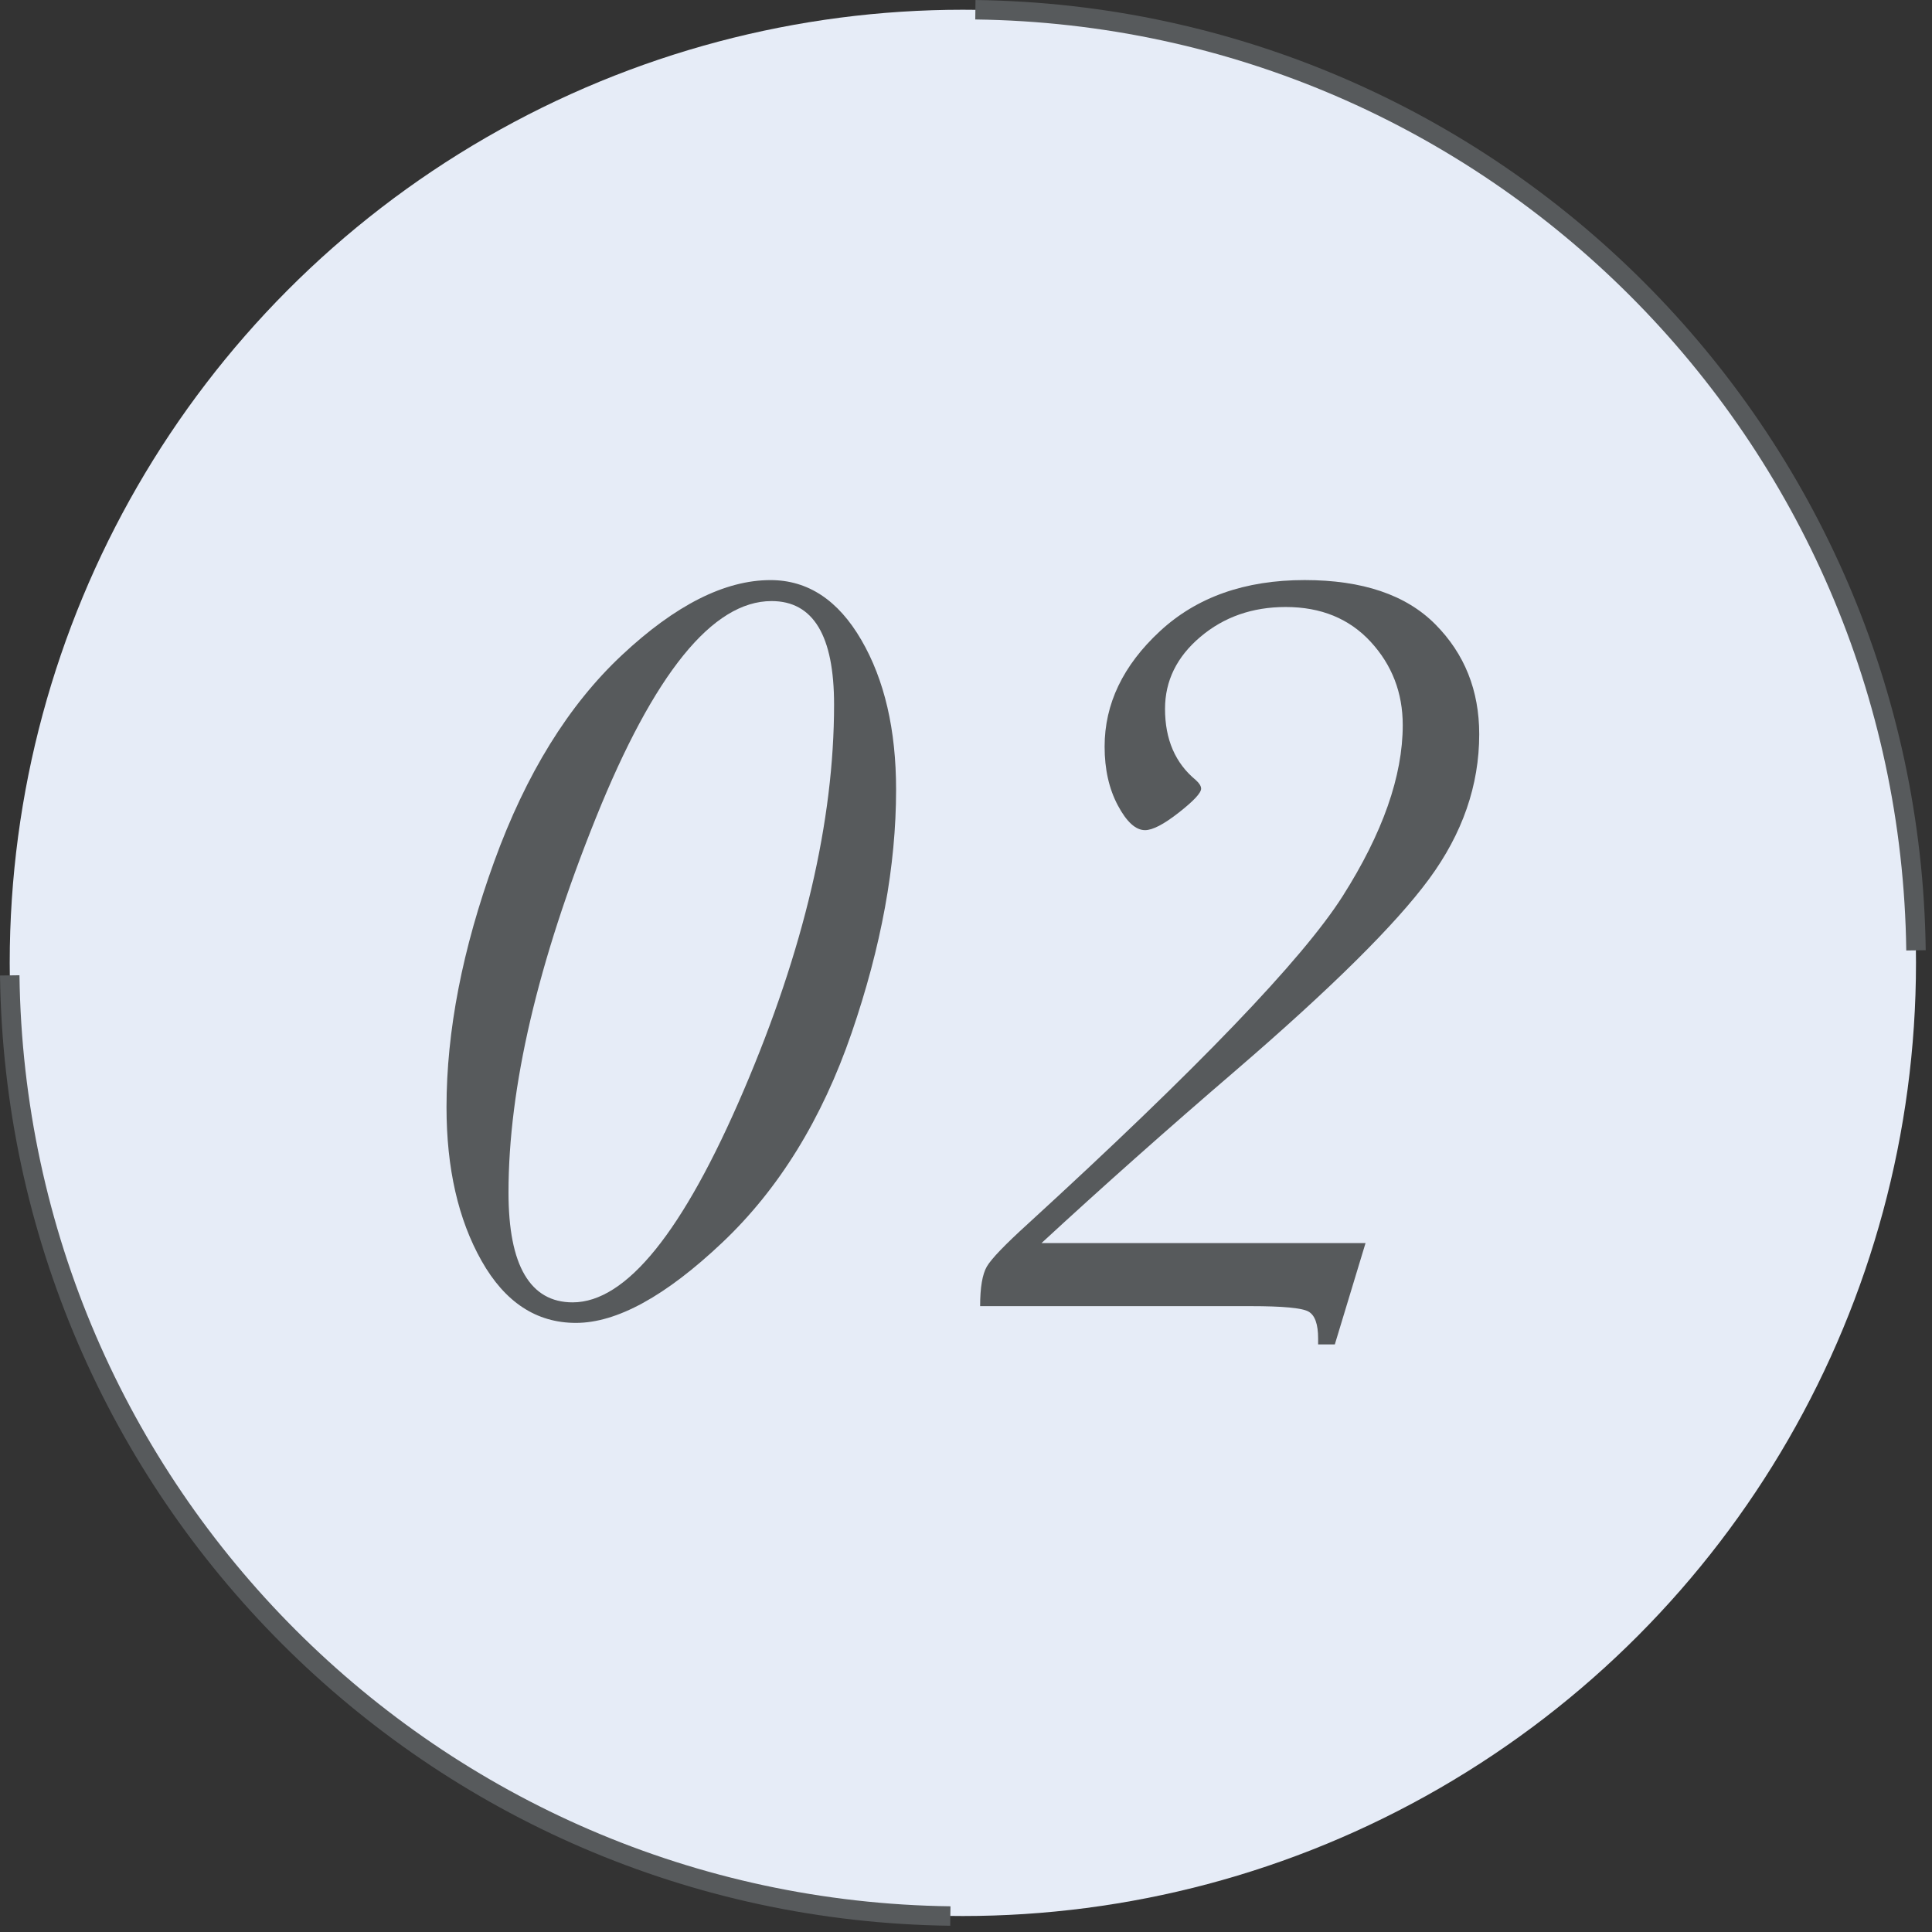
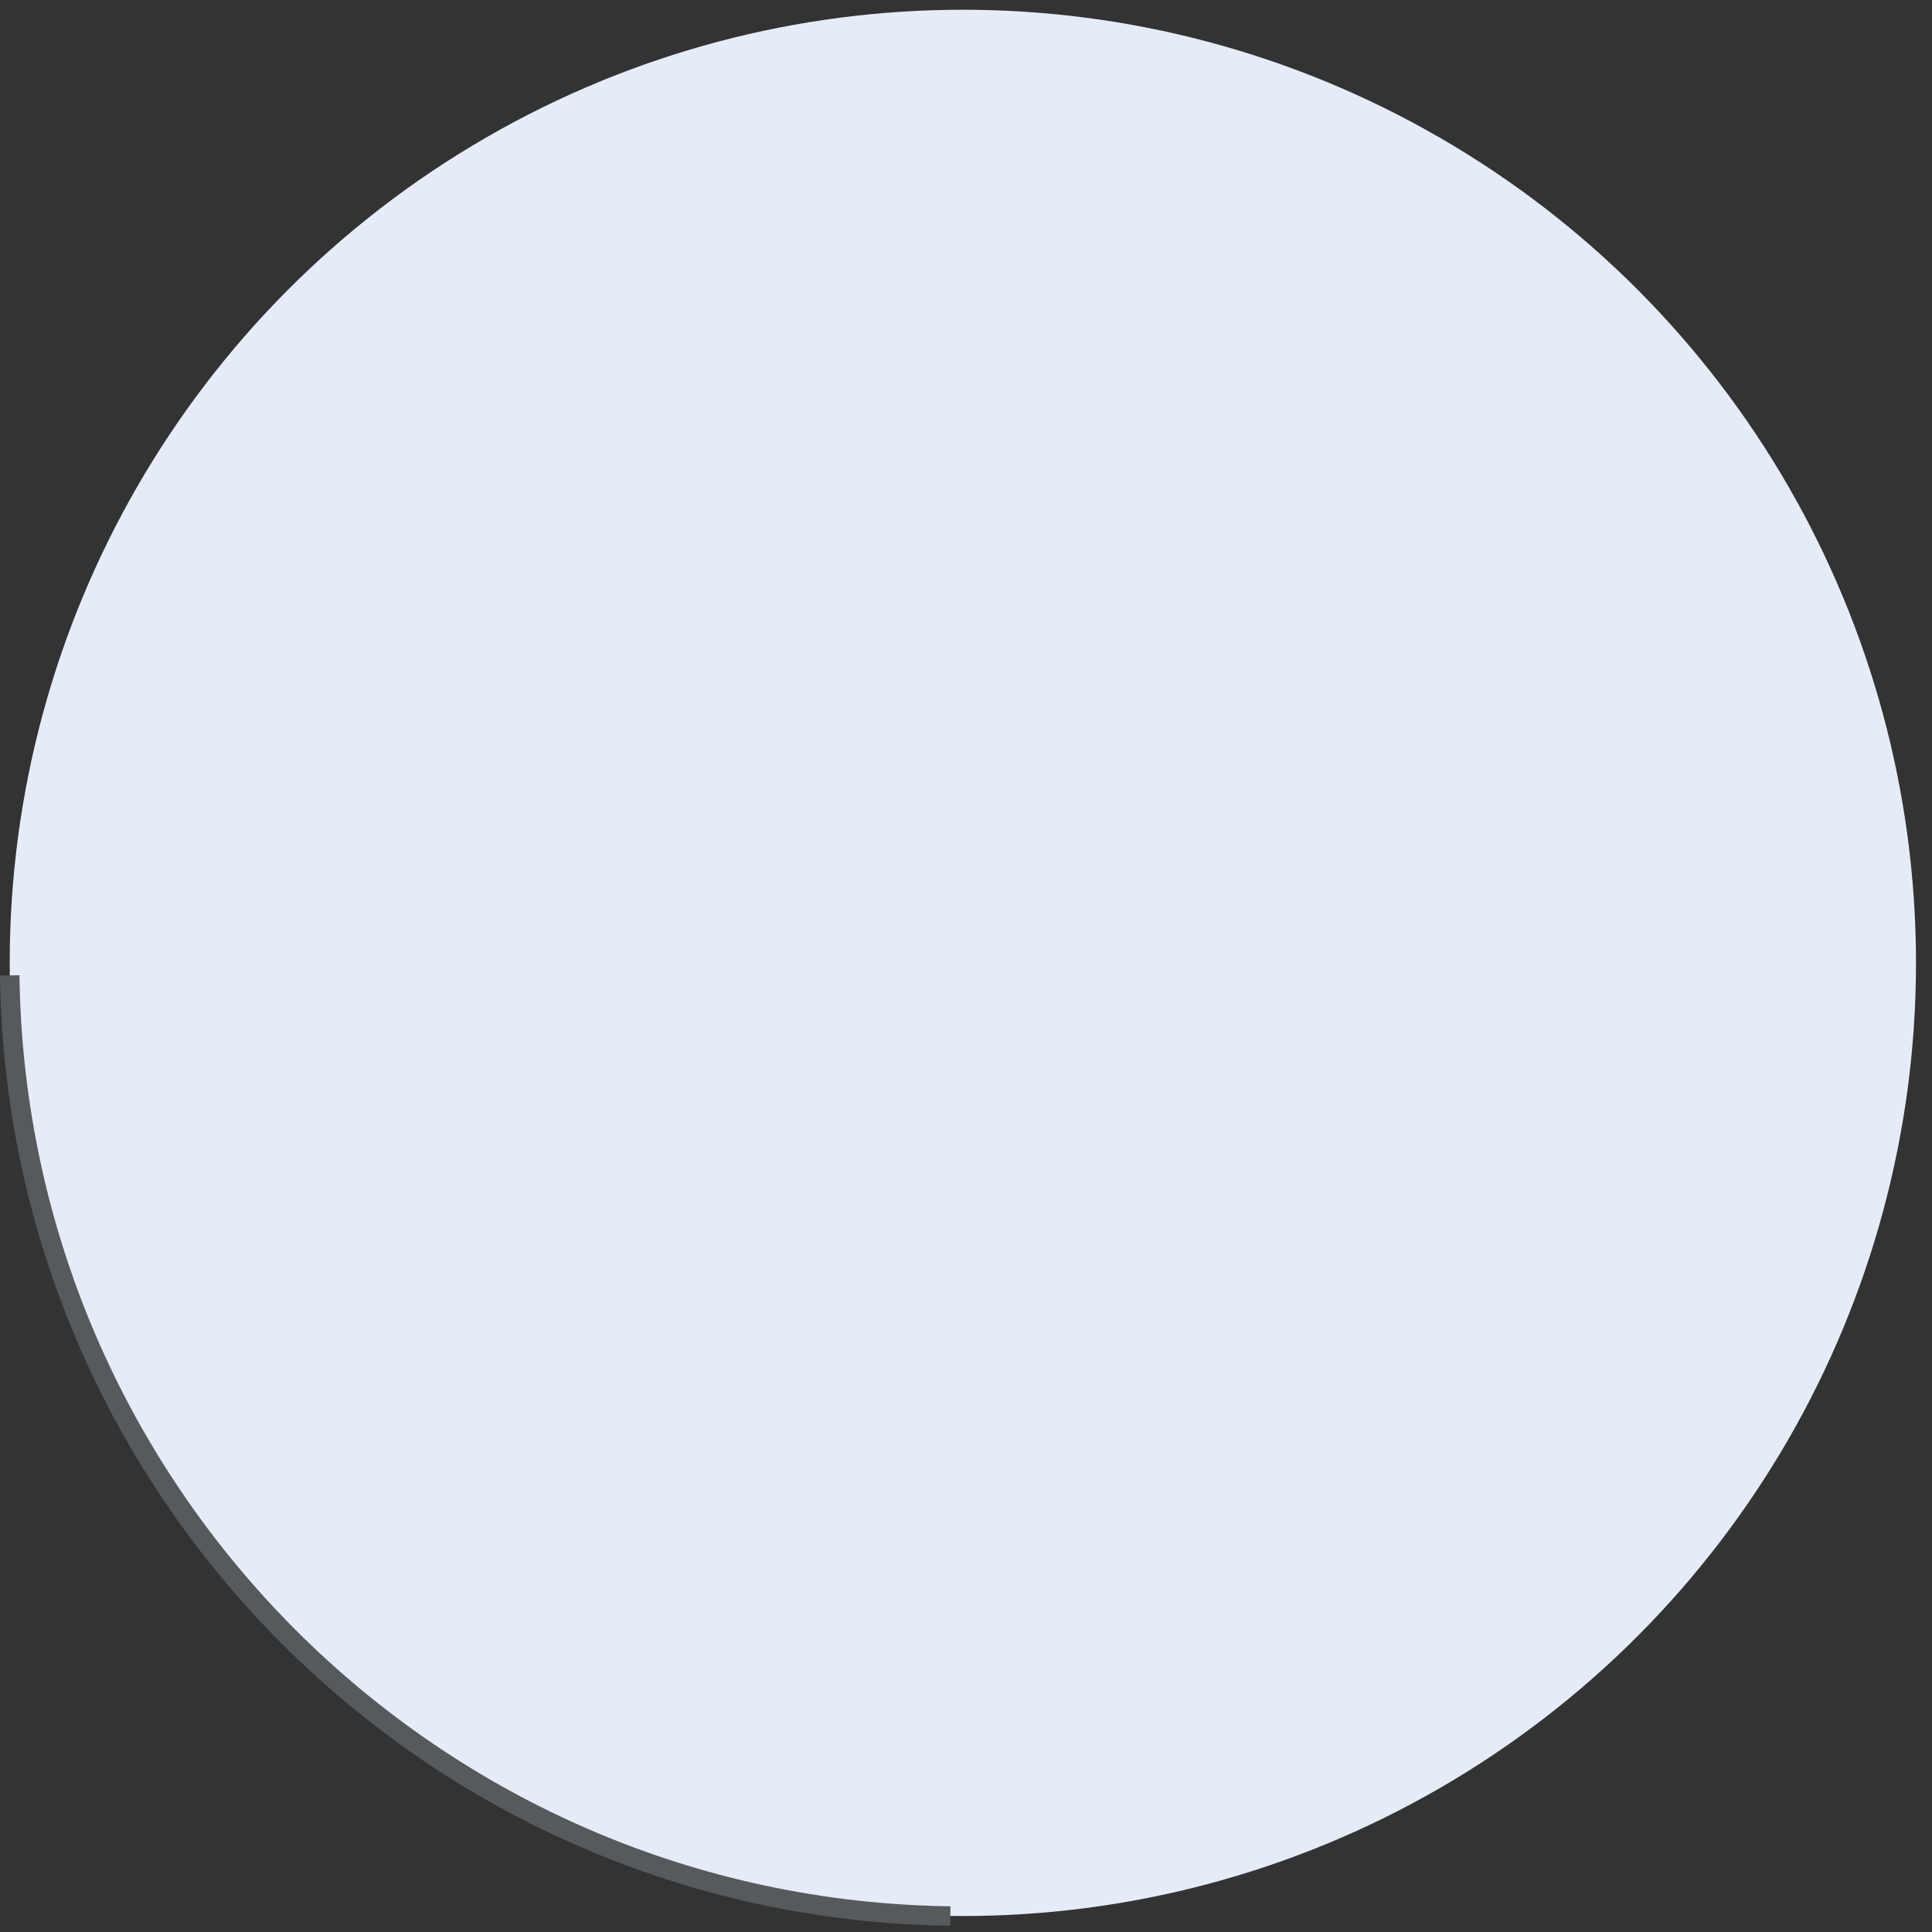
<svg xmlns="http://www.w3.org/2000/svg" version="1.1" width="70px" height="70px" viewBox="0 0 70 70" preserveAspectRatio="none">
  <rect x="0" y="0" width="70" height="70" fill="#333333" stroke="none" />
  <circle fill="#E6ECF7" cx="34.886" cy="34.887" r="34.534" />
  <g>
    <g>
-       <path fill="#575A5C" d="M16.178,40.118c0-2.761,0.576-5.729,1.729-8.906s2.695-5.67,4.629-7.479    c1.933-1.81,3.727-2.715,5.38-2.715c1.354,0,2.451,0.723,3.291,2.168s1.26,3.255,1.26,5.429c0,2.748-0.537,5.684-1.611,8.809    c-1.074,3.124-2.636,5.657-4.687,7.597c-2.051,1.94-3.818,2.91-5.302,2.91c-1.433,0-2.572-0.749-3.418-2.246    S16.178,42.331,16.178,40.118z M18.424,43.203c0,1.328,0.195,2.324,0.586,2.988s0.97,0.996,1.738,0.996    c1.94,0,4.003-2.555,6.191-7.665s3.281-9.775,3.281-13.993c0-1.25-0.188-2.188-0.566-2.813c-0.378-0.625-0.944-0.938-1.699-0.938    c-2.136,0-4.258,2.62-6.367,7.86C19.479,34.881,18.424,39.401,18.424,43.203z" />
-       <path fill="#575A5C" d="M49.476,45.039l-1.113,3.672h-0.605v-0.215c0-0.521-0.117-0.847-0.352-0.977s-0.932-0.195-2.09-0.195    h-9.804c0-0.677,0.081-1.155,0.244-1.436c0.163-0.279,0.661-0.797,1.494-1.553c6.146-5.624,9.943-9.579,11.396-11.864    c1.451-2.285,2.178-4.352,2.178-6.2c0-1.172-0.389-2.178-1.162-3.018c-0.775-0.84-1.801-1.26-3.076-1.26    c-1.211,0-2.243,0.361-3.096,1.084c-0.854,0.723-1.279,1.592-1.279,2.607c0,1.106,0.371,1.966,1.113,2.577    c0.13,0.117,0.195,0.222,0.195,0.313c0,0.156-0.271,0.446-0.811,0.869c-0.541,0.424-0.947,0.635-1.221,0.635    c-0.339,0-0.668-0.299-0.986-0.898c-0.319-0.599-0.479-1.309-0.479-2.129c0-1.549,0.667-2.941,2.002-4.179    c1.334-1.237,3.082-1.855,5.244-1.855c2.096,0,3.674,0.534,4.735,1.602s1.592,2.396,1.592,3.984c0,1.849-0.605,3.597-1.816,5.243    c-1.21,1.647-3.548,3.962-7.011,6.943c-2.487,2.135-4.831,4.218-7.031,6.249H49.476z" />
-     </g>
+       </g>
  </g>
-   <path fill="none" stroke="#575A5C" stroke-width="0.705" stroke-miterlimit="10" d="M69.42,34.433  C69.178,15.716,54.057,0.595,35.34,0.353" />
  <path fill="none" stroke="#575A5C" stroke-width="0.705" stroke-miterlimit="10" d="M0.353,35.34  c0.242,18.718,15.363,33.839,34.08,34.081" />
</svg>